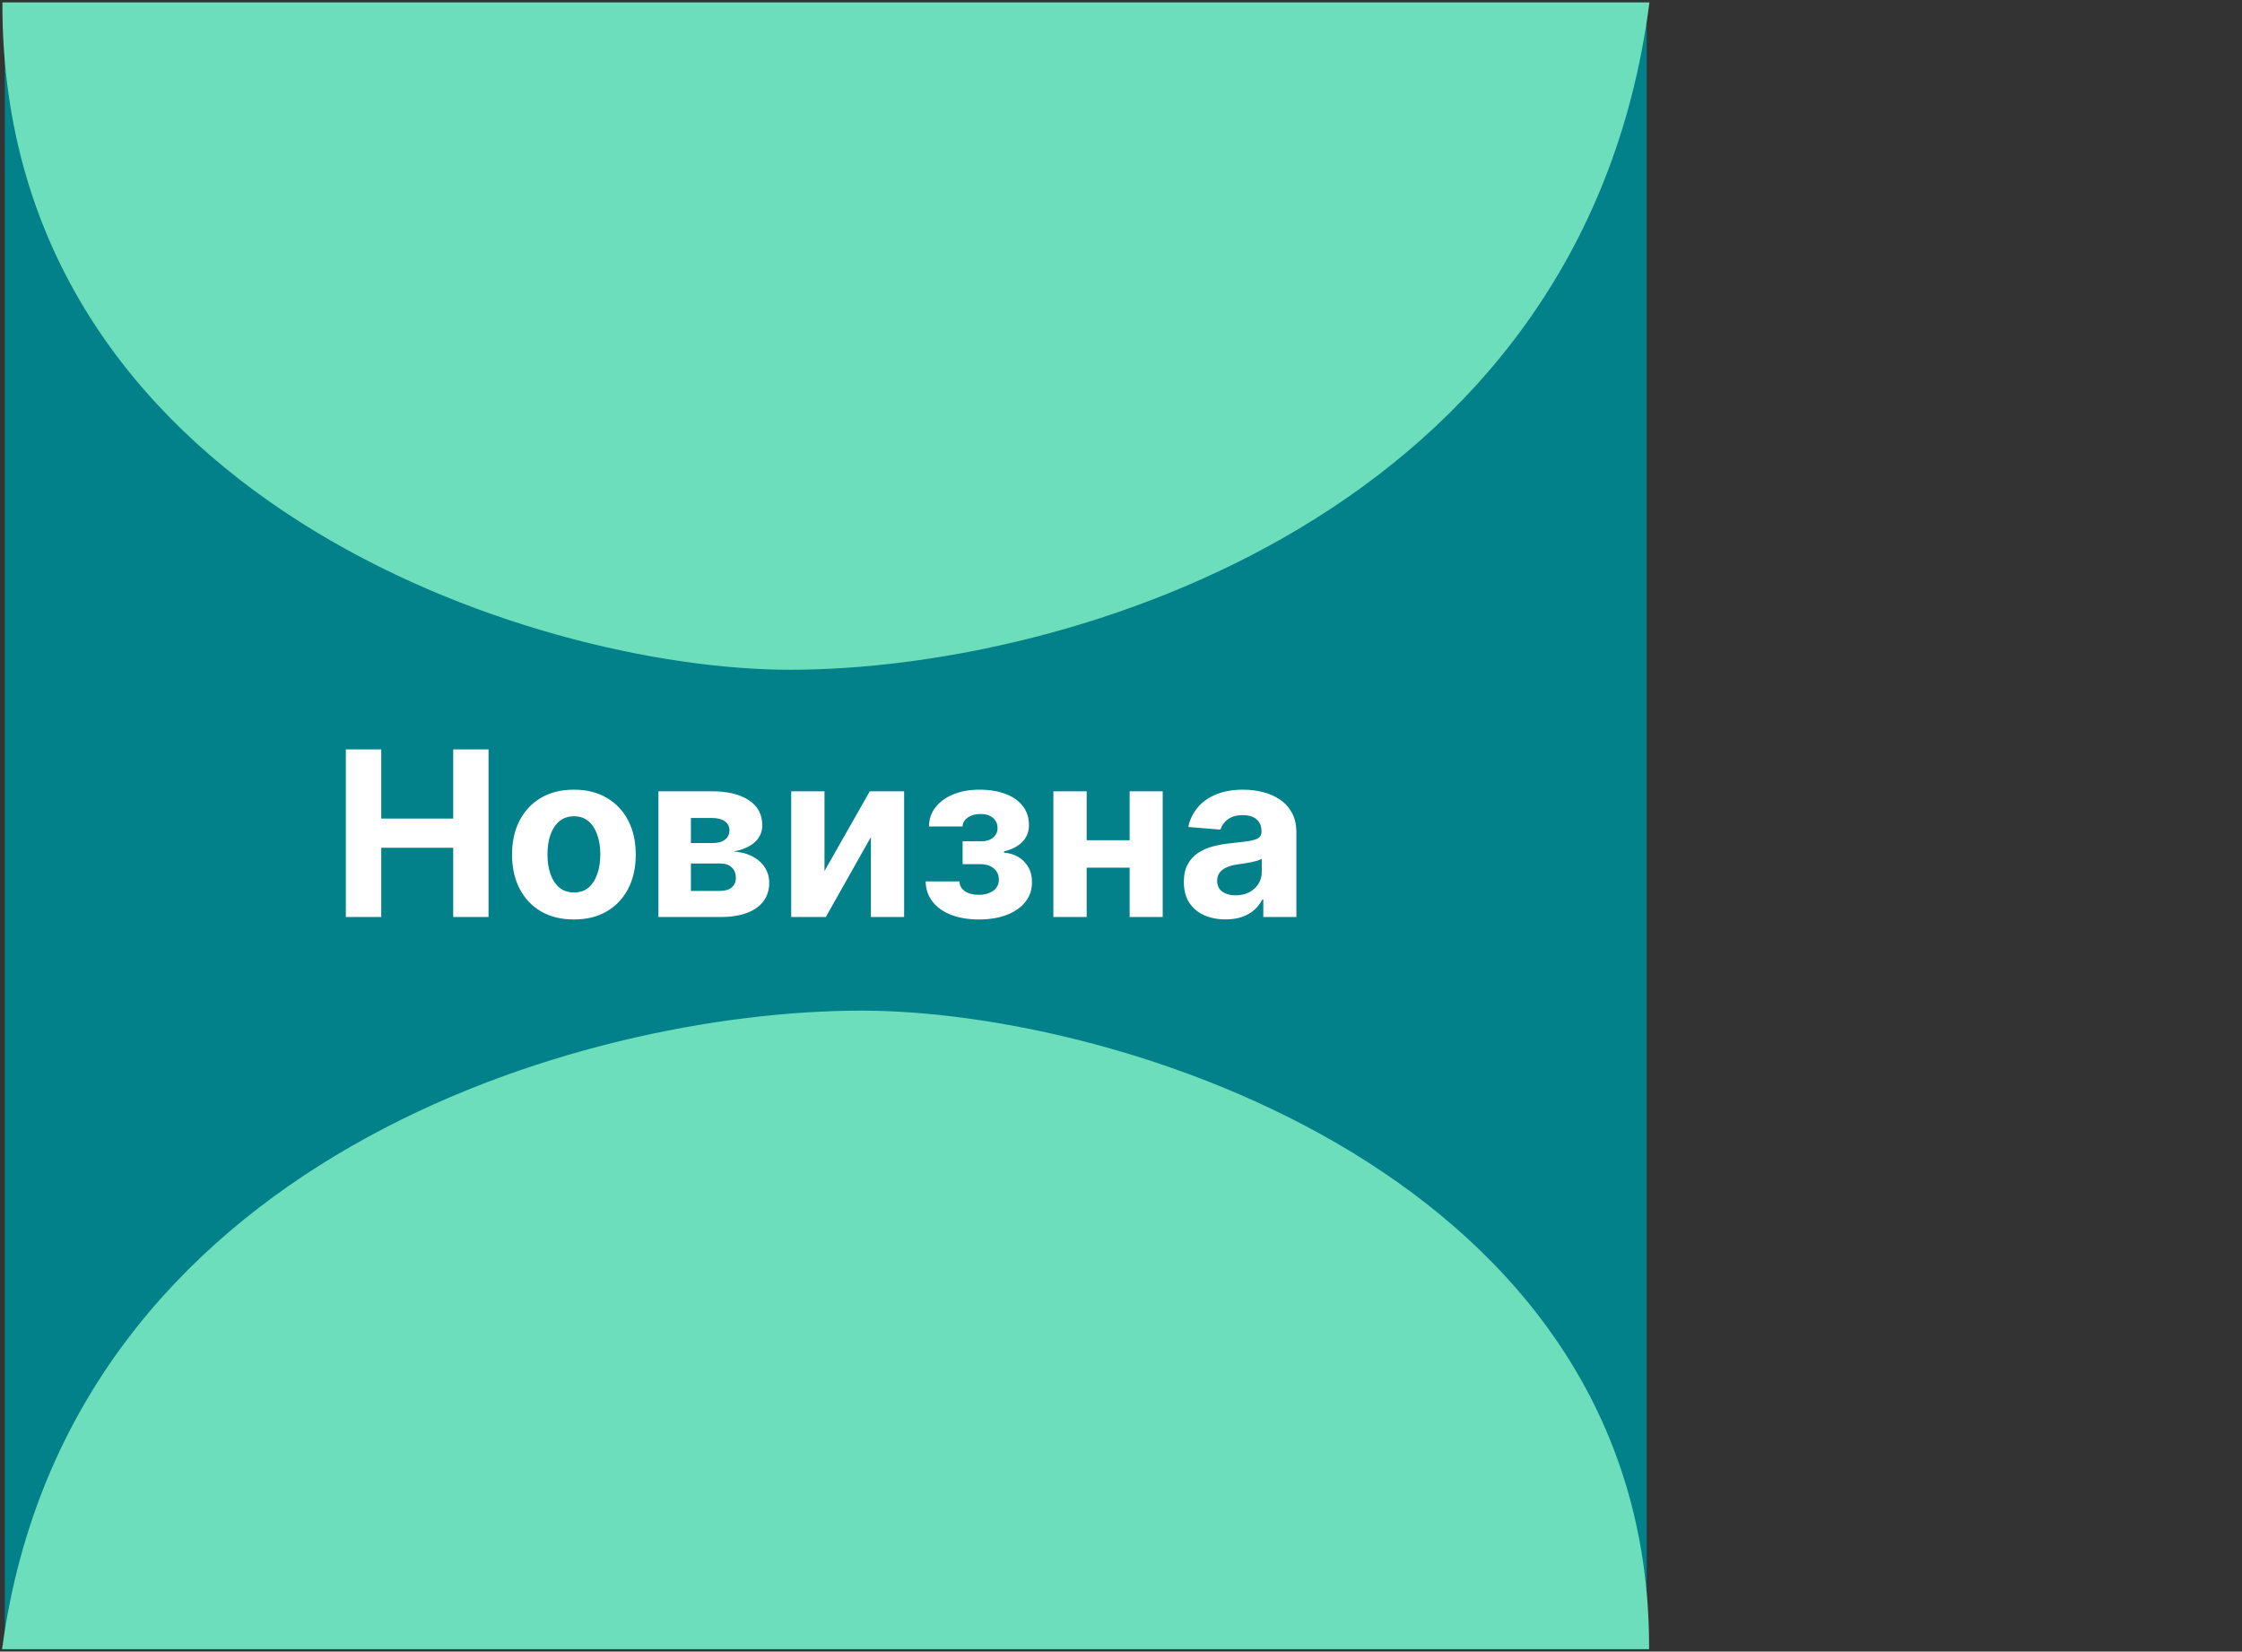
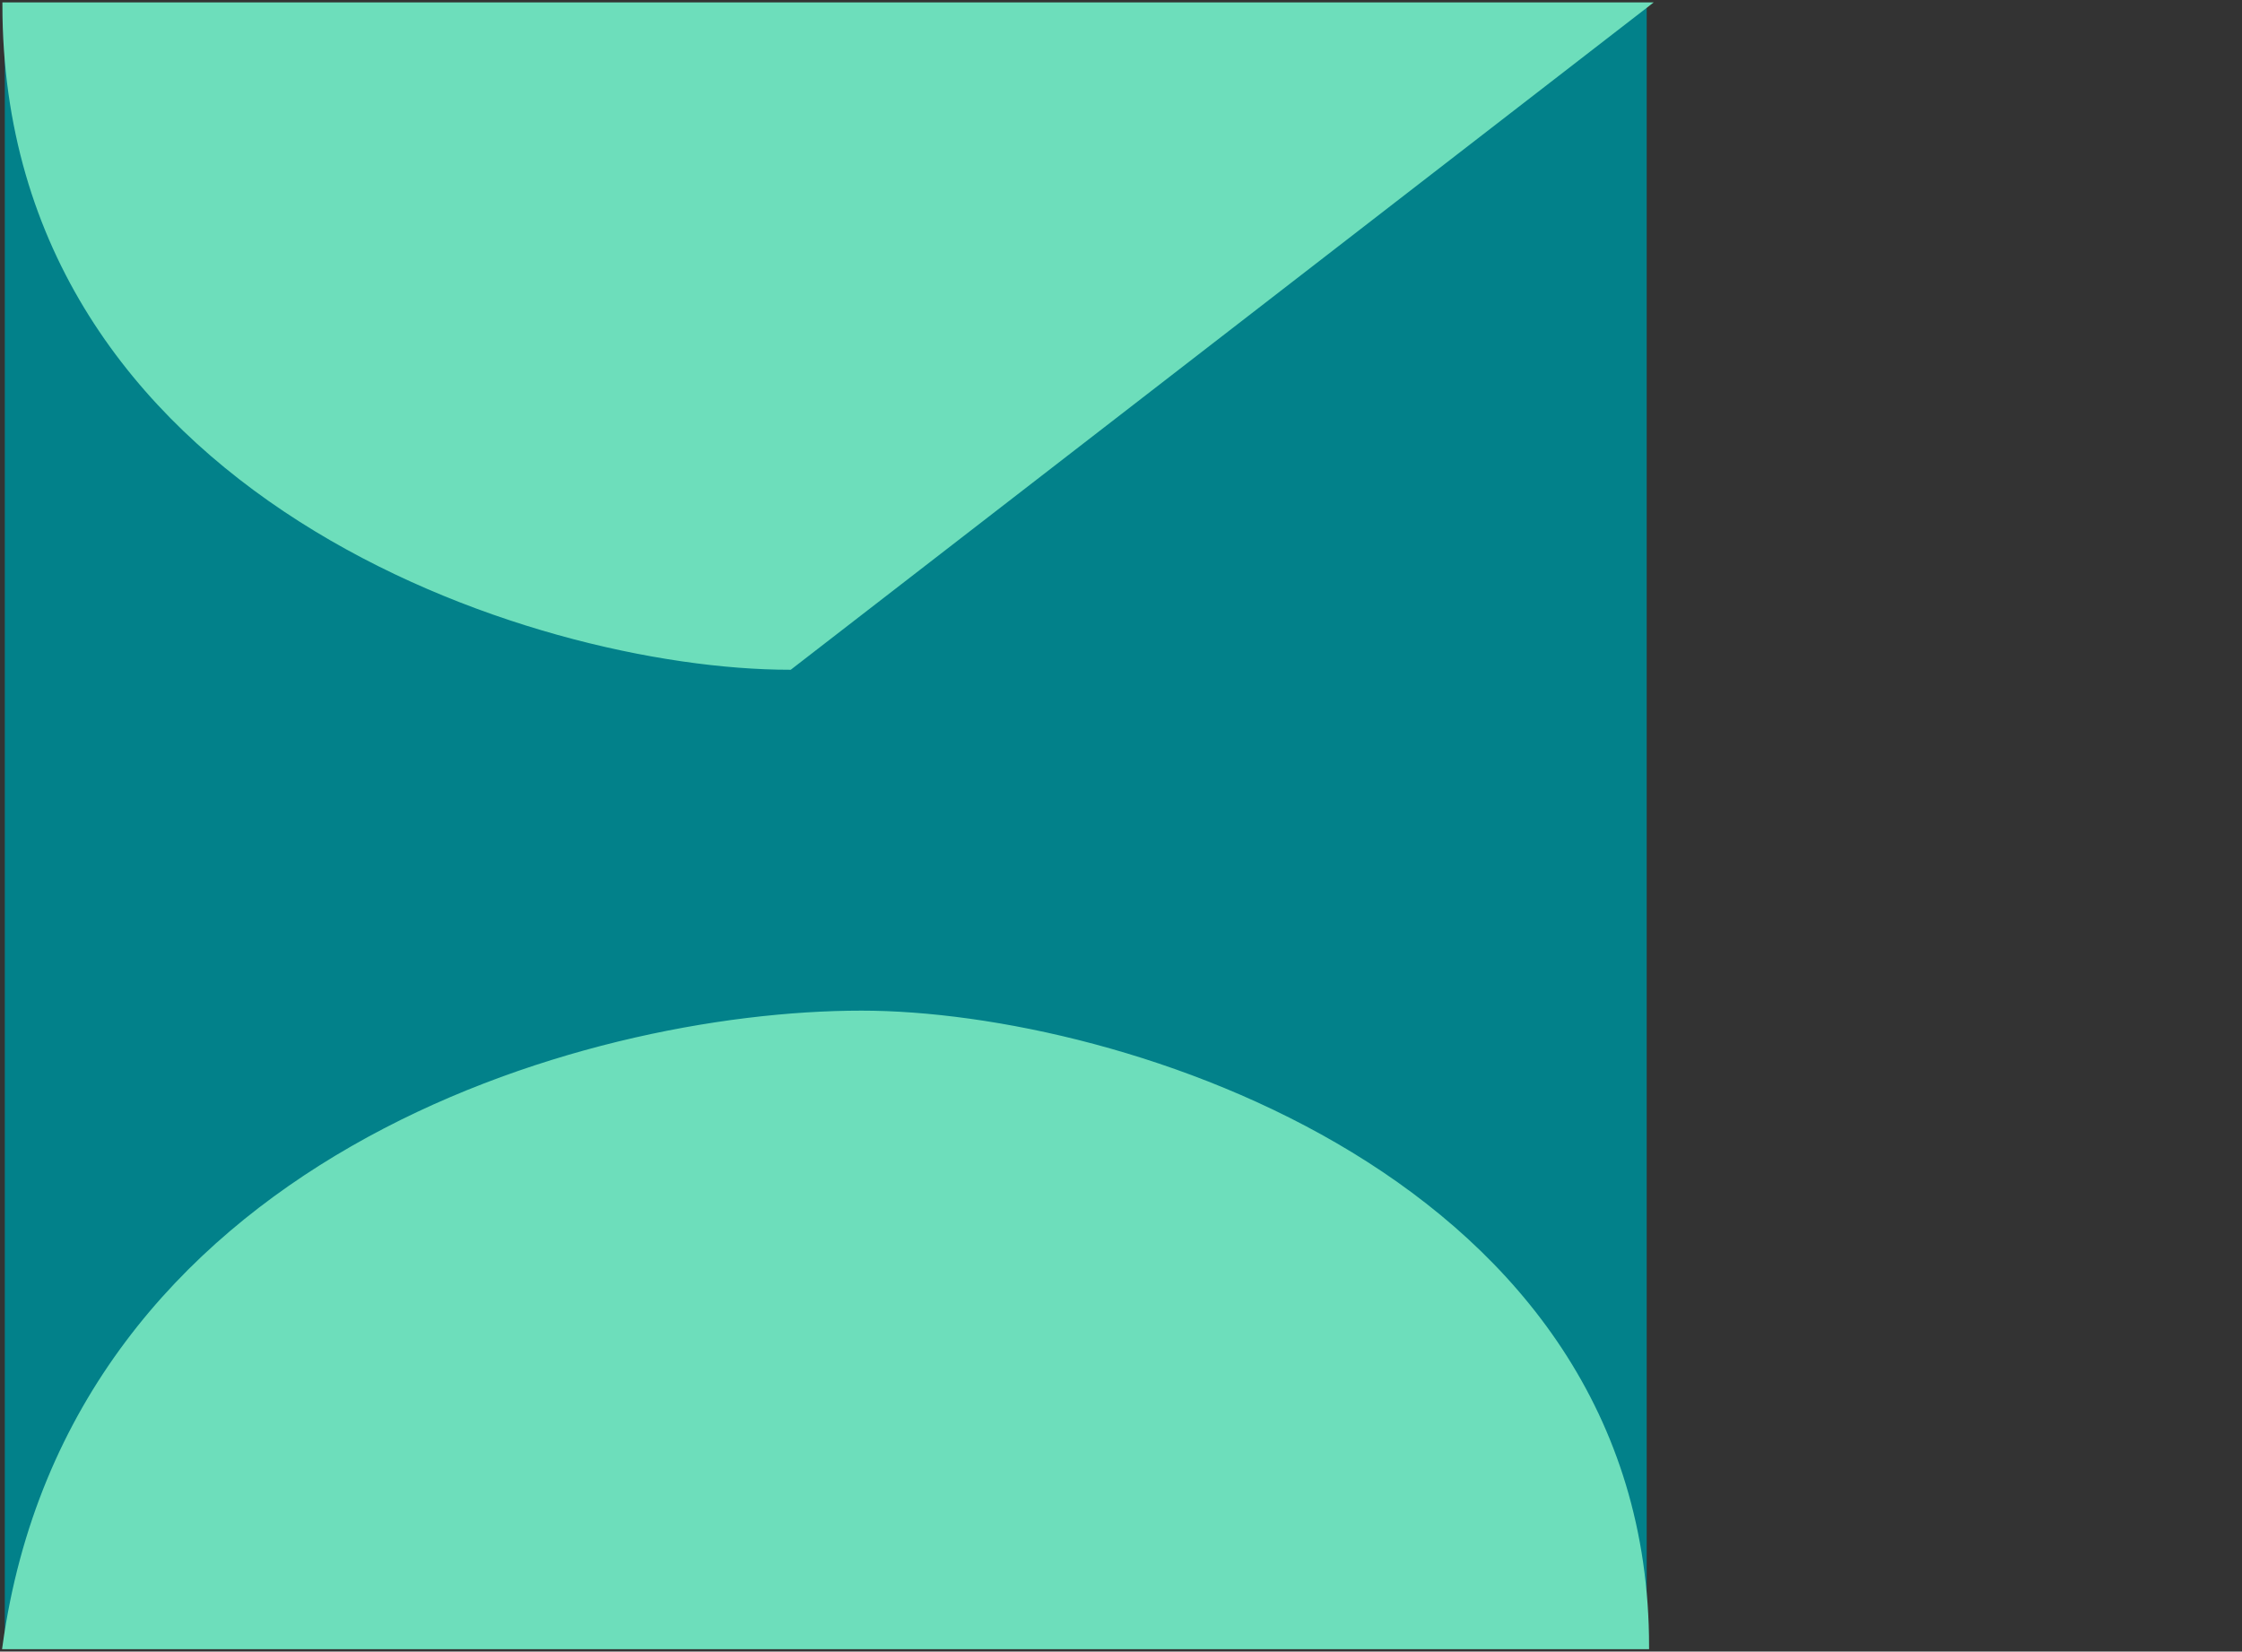
<svg xmlns="http://www.w3.org/2000/svg" width="467" height="344" viewBox="0 0 467 344" fill="none">
  <rect x="0" y="0" width="467" height="344" fill="#333333" stroke="none" />
  <rect x="1" y="1" width="342" height="342" fill="#02818A" />
-   <path d="M343 1H1C1 102.86 110.751 139 164.538 139C222.989 139 329.071 106.609 343 1Z" fill="#6DDEBB" stroke="#6DDEBB" />
+   <path d="M343 1H1C1 102.86 110.751 139 164.538 139Z" fill="#6DDEBB" stroke="#6DDEBB" />
  <path d="M1 343L343 343C343 245.569 233.249 211 179.462 211C121.011 211 14.929 241.983 1 343Z" fill="#6DDEBB" stroke="#6DDEBB" />
-   <path d="M72.034 191V156.091H79.415V170.494H94.398V156.091H101.761V191H94.398V176.58H79.415V191H72.034ZM119.54 191.511C116.892 191.511 114.602 190.949 112.67 189.824C110.75 188.687 109.267 187.108 108.222 185.085C107.176 183.051 106.653 180.693 106.653 178.011C106.653 175.307 107.176 172.943 108.222 170.92C109.267 168.886 110.75 167.307 112.67 166.182C114.602 165.045 116.892 164.477 119.54 164.477C122.188 164.477 124.472 165.045 126.392 166.182C128.324 167.307 129.812 168.886 130.858 170.92C131.903 172.943 132.426 175.307 132.426 178.011C132.426 180.693 131.903 183.051 130.858 185.085C129.812 187.108 128.324 188.687 126.392 189.824C124.472 190.949 122.188 191.511 119.54 191.511ZM119.574 185.886C120.778 185.886 121.784 185.545 122.591 184.864C123.398 184.17 124.006 183.227 124.415 182.034C124.835 180.841 125.045 179.483 125.045 177.96C125.045 176.438 124.835 175.08 124.415 173.886C124.006 172.693 123.398 171.75 122.591 171.057C121.784 170.364 120.778 170.017 119.574 170.017C118.358 170.017 117.335 170.364 116.506 171.057C115.688 171.75 115.068 172.693 114.648 173.886C114.239 175.08 114.034 176.438 114.034 177.96C114.034 179.483 114.239 180.841 114.648 182.034C115.068 183.227 115.688 184.17 116.506 184.864C117.335 185.545 118.358 185.886 119.574 185.886ZM137.148 191V164.818H148.312C151.54 164.818 154.091 165.432 155.966 166.659C157.841 167.886 158.778 169.631 158.778 171.892C158.778 173.312 158.25 174.494 157.193 175.438C156.136 176.381 154.67 177.017 152.795 177.347C154.364 177.46 155.699 177.818 156.801 178.42C157.915 179.011 158.761 179.778 159.341 180.722C159.932 181.665 160.227 182.71 160.227 183.858C160.227 185.347 159.83 186.625 159.034 187.693C158.25 188.761 157.097 189.58 155.574 190.148C154.063 190.716 152.216 191 150.034 191H137.148ZM143.915 185.562H150.034C151.045 185.562 151.835 185.324 152.403 184.847C152.983 184.358 153.273 183.693 153.273 182.852C153.273 181.92 152.983 181.187 152.403 180.653C151.835 180.119 151.045 179.852 150.034 179.852H143.915V185.562ZM143.915 175.591H148.466C149.193 175.591 149.813 175.489 150.324 175.284C150.847 175.068 151.244 174.761 151.517 174.364C151.801 173.966 151.943 173.494 151.943 172.949C151.943 172.142 151.619 171.511 150.972 171.057C150.324 170.602 149.438 170.375 148.312 170.375H143.915V175.591ZM171.741 181.42L181.168 164.818H188.327V191H181.406V174.347L172.014 191H164.804V164.818H171.741V181.42ZM192.801 183.585H199.841C199.875 184.449 200.261 185.131 201 185.631C201.739 186.131 202.693 186.381 203.864 186.381C205.045 186.381 206.04 186.108 206.847 185.562C207.653 185.006 208.057 184.21 208.057 183.176C208.057 182.54 207.898 181.989 207.58 181.523C207.261 181.045 206.818 180.67 206.25 180.398C205.682 180.125 205.023 179.989 204.273 179.989H200.506V175.233H204.273C205.398 175.233 206.261 174.972 206.864 174.449C207.477 173.926 207.784 173.273 207.784 172.489C207.784 171.602 207.466 170.892 206.83 170.358C206.205 169.812 205.358 169.54 204.29 169.54C203.21 169.54 202.313 169.784 201.597 170.273C200.892 170.75 200.528 171.375 200.506 172.148H193.5C193.523 170.58 193.994 169.222 194.915 168.074C195.847 166.926 197.097 166.04 198.665 165.415C200.244 164.79 202.011 164.477 203.966 164.477C206.102 164.477 207.943 164.778 209.489 165.381C211.045 165.972 212.239 166.818 213.068 167.92C213.909 169.023 214.33 170.335 214.33 171.858C214.33 173.244 213.875 174.403 212.966 175.335C212.057 176.267 210.784 176.932 209.148 177.33V177.602C210.227 177.67 211.205 177.96 212.08 178.472C212.955 178.983 213.653 179.687 214.176 180.585C214.699 181.472 214.96 182.523 214.96 183.739C214.96 185.364 214.483 186.756 213.528 187.915C212.585 189.074 211.278 189.966 209.608 190.591C207.949 191.205 206.045 191.511 203.898 191.511C201.807 191.511 199.932 191.21 198.273 190.608C196.625 189.994 195.313 189.097 194.335 187.915C193.369 186.733 192.858 185.29 192.801 183.585ZM237.635 175.011V180.722H223.964V175.011H237.635ZM226.351 164.818V191H219.413V164.818H226.351ZM242.186 164.818V191H235.3V164.818H242.186ZM255.286 191.494C253.615 191.494 252.126 191.205 250.82 190.625C249.513 190.034 248.479 189.165 247.717 188.017C246.967 186.858 246.592 185.415 246.592 183.688C246.592 182.233 246.859 181.011 247.393 180.023C247.928 179.034 248.655 178.239 249.575 177.636C250.496 177.034 251.541 176.58 252.712 176.273C253.893 175.966 255.132 175.75 256.428 175.625C257.95 175.466 259.178 175.318 260.109 175.182C261.041 175.034 261.717 174.818 262.138 174.534C262.558 174.25 262.768 173.83 262.768 173.273V173.17C262.768 172.091 262.428 171.256 261.746 170.665C261.075 170.074 260.121 169.778 258.882 169.778C257.575 169.778 256.536 170.068 255.763 170.648C254.99 171.216 254.479 171.932 254.229 172.795L247.513 172.25C247.854 170.659 248.524 169.284 249.524 168.125C250.524 166.955 251.814 166.057 253.393 165.432C254.984 164.795 256.825 164.477 258.916 164.477C260.371 164.477 261.763 164.648 263.092 164.989C264.433 165.33 265.621 165.858 266.655 166.574C267.7 167.29 268.524 168.21 269.126 169.335C269.729 170.449 270.03 171.784 270.03 173.341V191H263.143V187.369H262.939C262.518 188.188 261.956 188.909 261.251 189.534C260.547 190.148 259.7 190.631 258.712 190.983C257.723 191.324 256.581 191.494 255.286 191.494ZM257.365 186.483C258.433 186.483 259.376 186.273 260.195 185.852C261.013 185.42 261.655 184.841 262.121 184.114C262.587 183.386 262.82 182.562 262.82 181.642V178.864C262.592 179.011 262.28 179.148 261.882 179.273C261.496 179.386 261.058 179.494 260.57 179.597C260.081 179.687 259.592 179.773 259.104 179.852C258.615 179.92 258.172 179.983 257.774 180.04C256.922 180.165 256.178 180.364 255.541 180.636C254.905 180.909 254.411 181.278 254.058 181.744C253.706 182.199 253.53 182.767 253.53 183.449C253.53 184.438 253.888 185.193 254.604 185.716C255.331 186.227 256.251 186.483 257.365 186.483Z" fill="white" />
</svg>